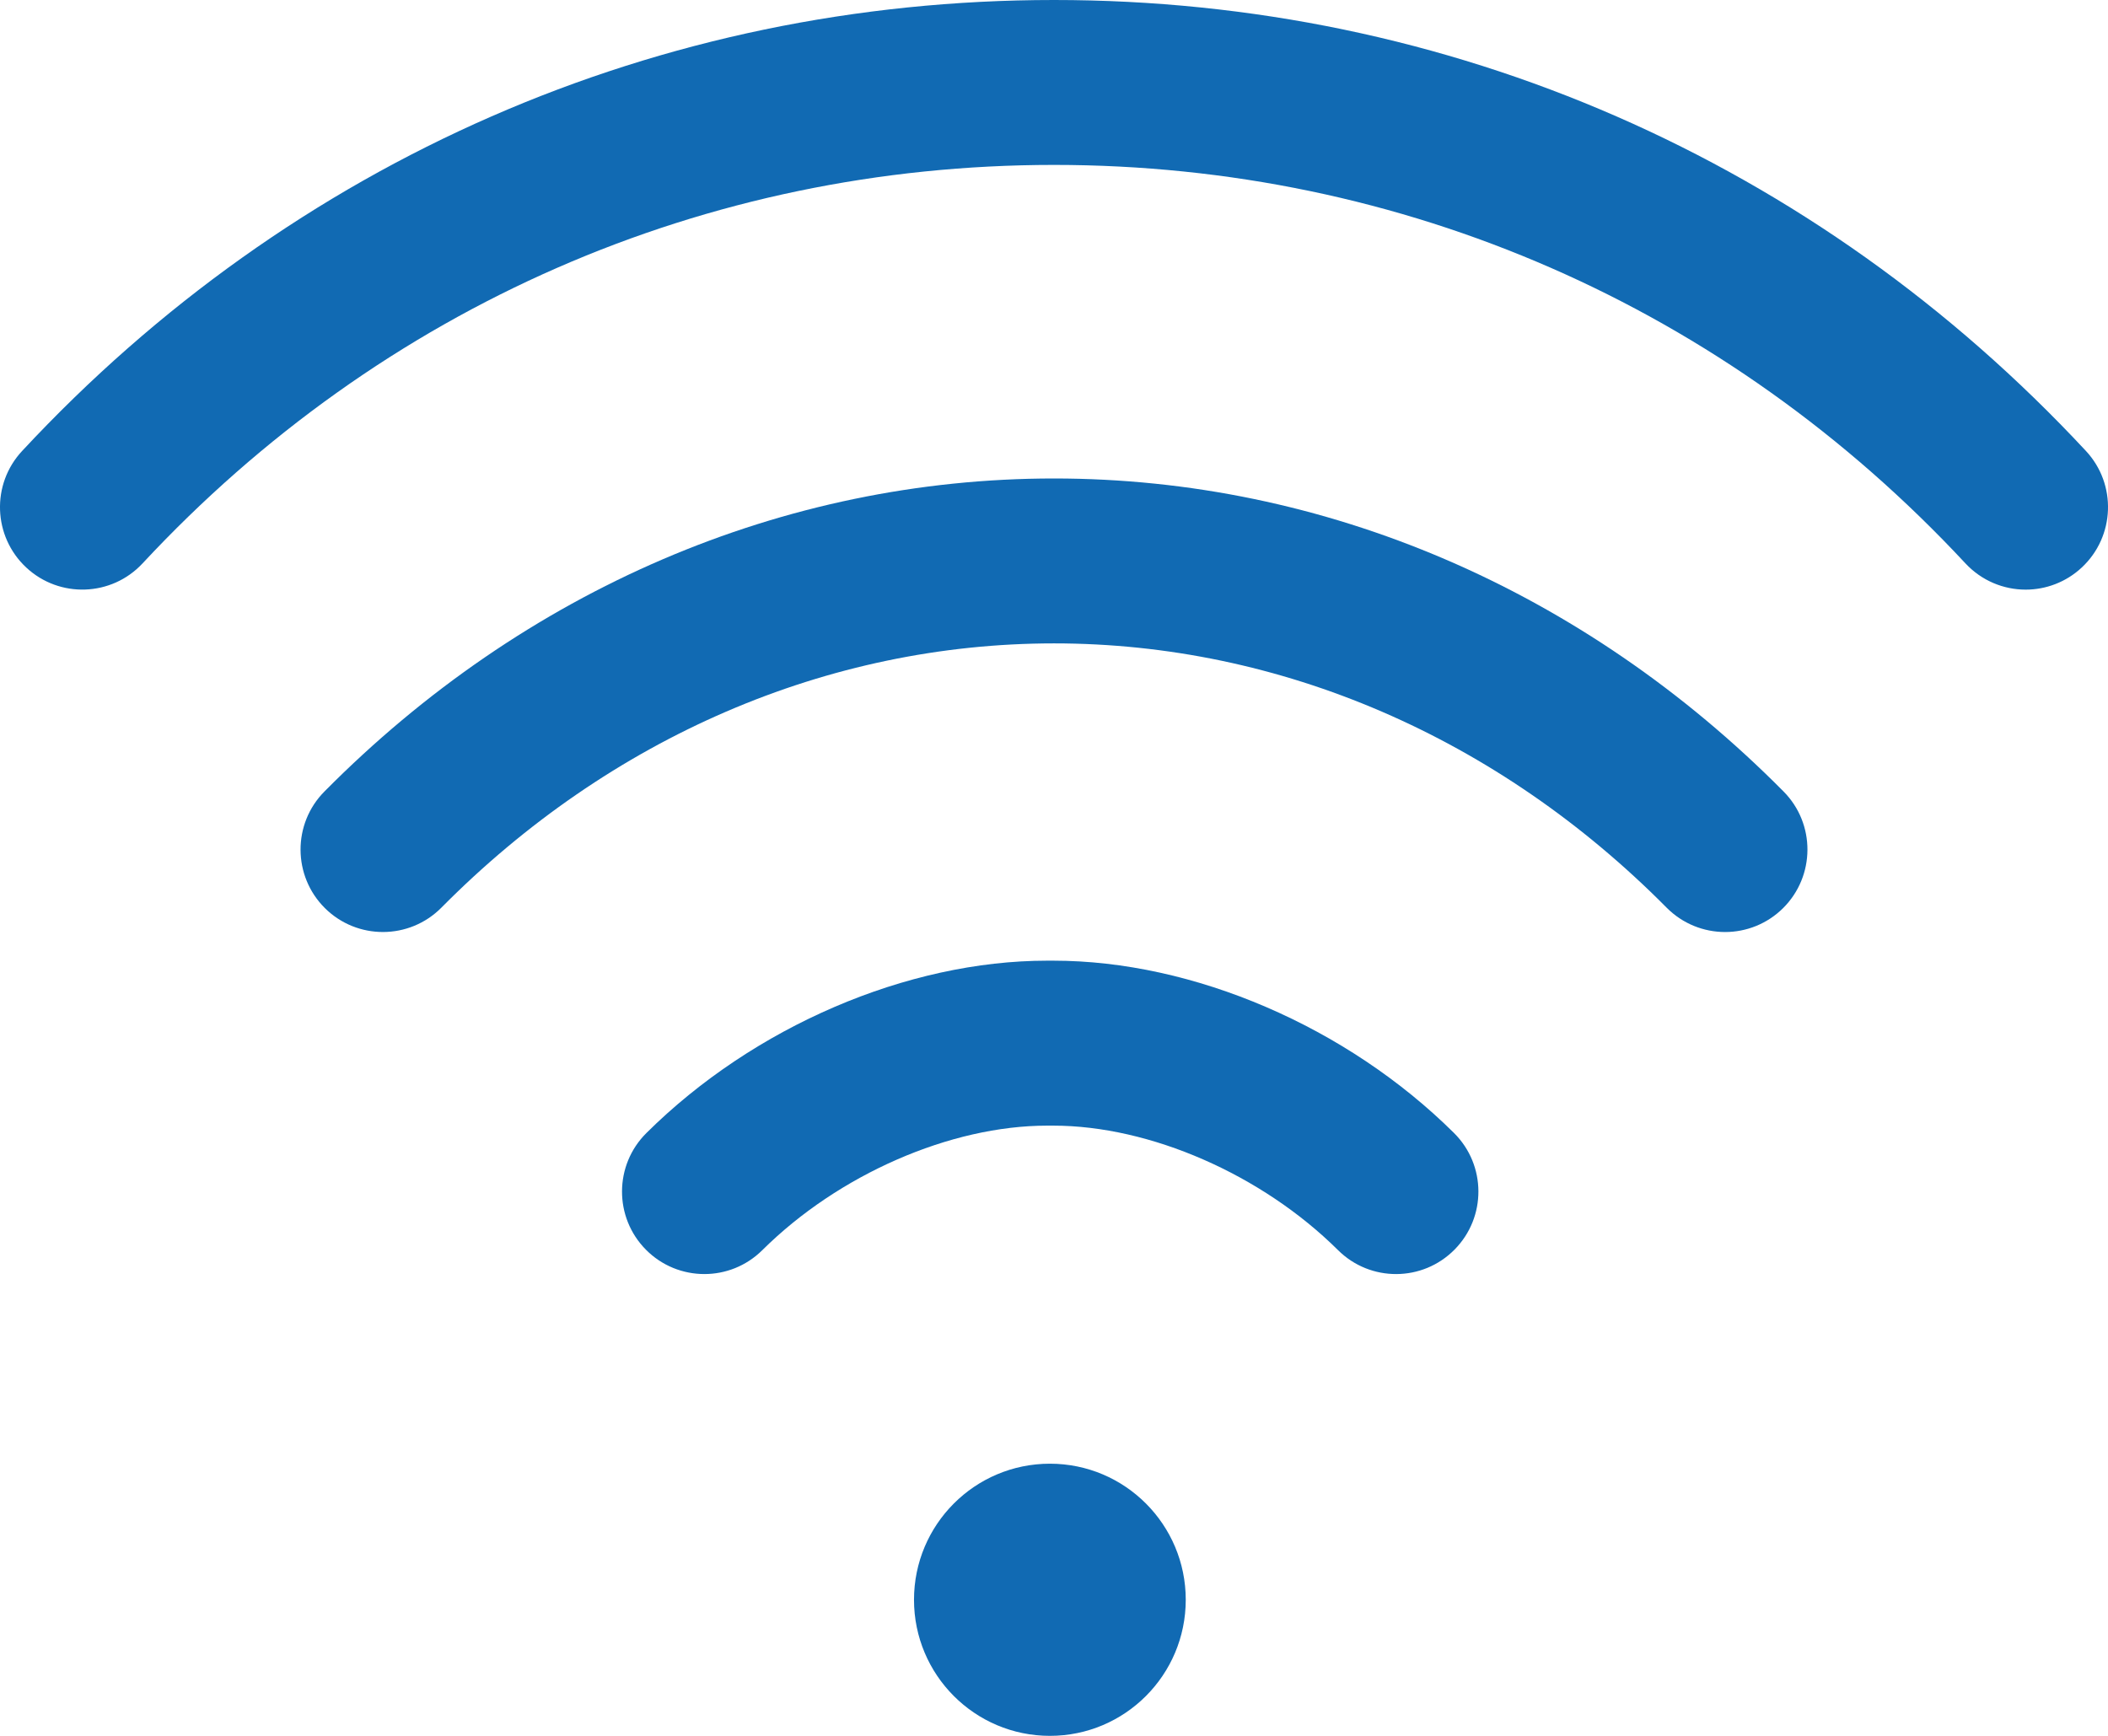
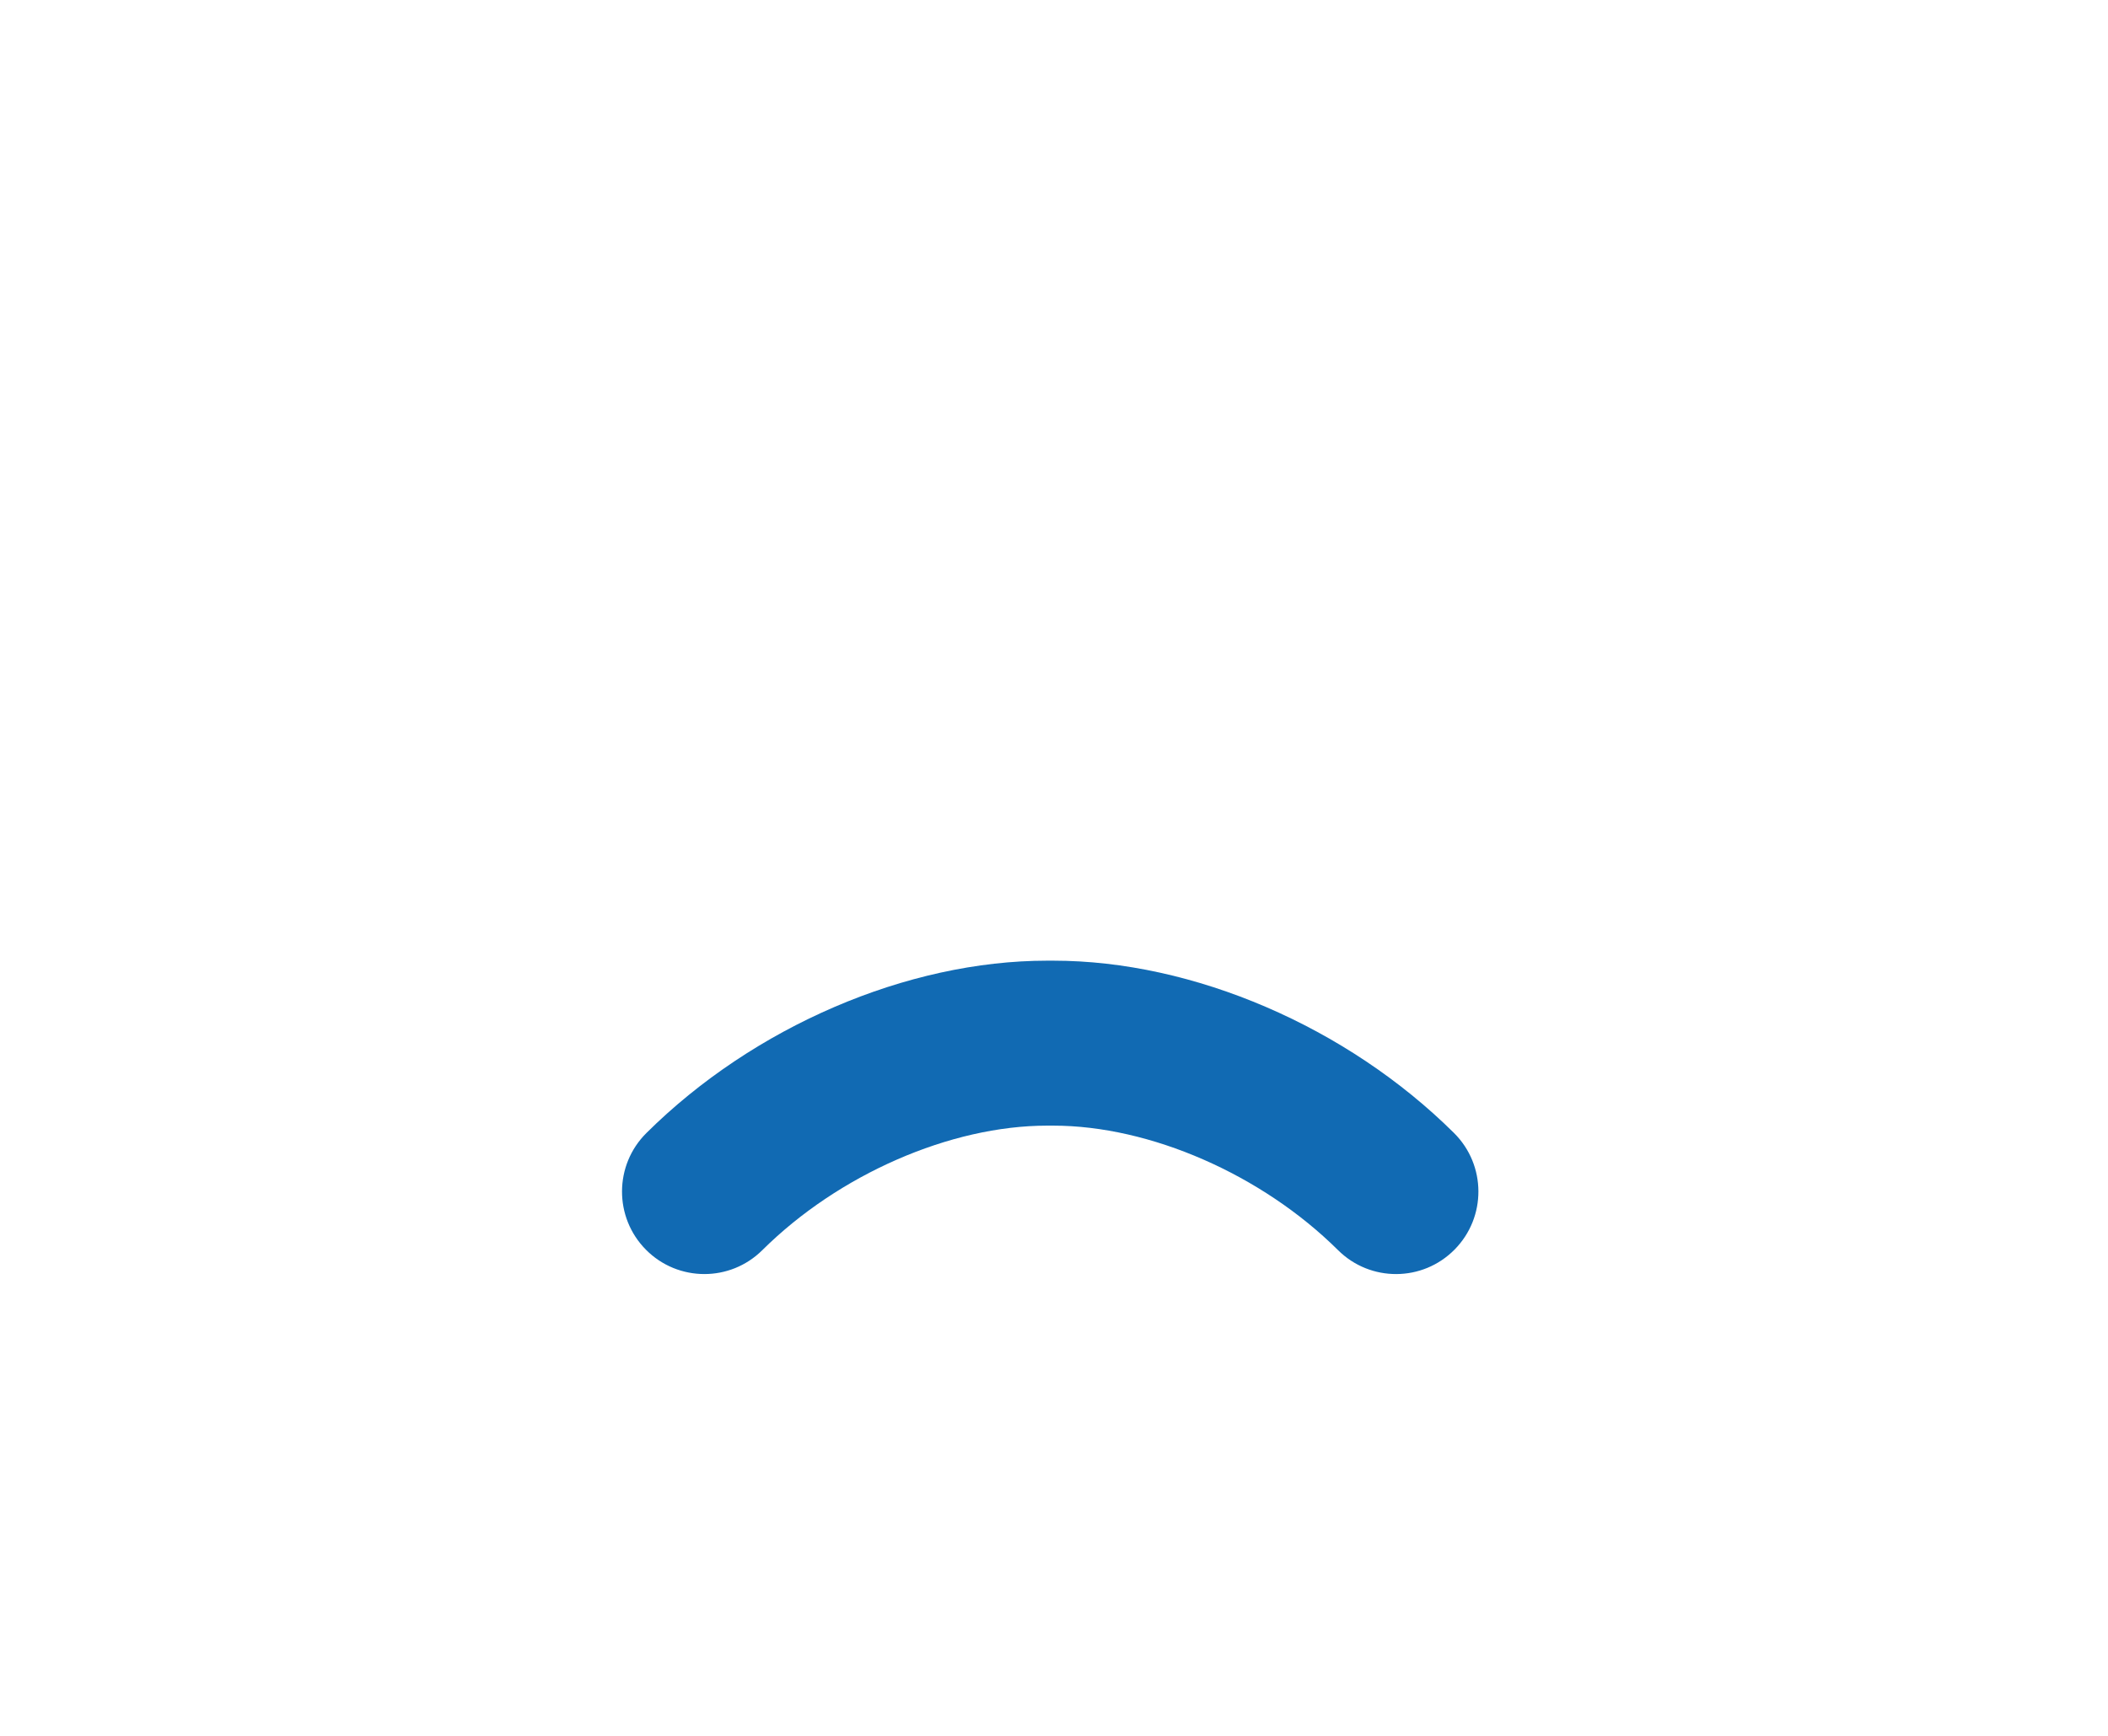
<svg xmlns="http://www.w3.org/2000/svg" width="34" height="28" viewBox="0 0 34 28" fill="none">
-   <path d="M16.934 28C18.144 28 19.125 27.017 19.125 25.805C19.125 24.593 18.144 23.61 16.934 23.61C15.723 23.61 14.742 24.593 14.742 25.805C14.742 27.017 15.723 28 16.934 28Z" fill="#116AB3" />
-   <path d="M33.644 7.274C29.279 2.583 23.368 6.65082e-05 17 0C10.632 6.65082e-05 4.721 2.583 0.357 7.274C-0.144 7.811 -0.114 8.653 0.423 9.154C0.959 9.654 1.8 9.625 2.3 9.087C6.157 4.943 11.377 2.66 17 2.66C22.623 2.66 27.843 4.943 31.7 9.087C31.962 9.368 32.316 9.511 32.672 9.511C32.996 9.511 33.322 9.392 33.577 9.154C34.114 8.653 34.144 7.811 33.644 7.274Z" fill="#116AB3" />
-   <path d="M28.767 12.767C25.54 9.511 21.361 7.718 17 7.718C12.637 7.718 8.458 9.511 5.233 12.767C4.716 13.288 4.72 14.131 5.24 14.648C5.761 15.165 6.602 15.162 7.119 14.641C9.842 11.892 13.351 10.379 17 10.378C20.648 10.378 24.157 11.892 26.881 14.641C27.141 14.903 27.483 15.034 27.824 15.034C28.162 15.034 28.501 14.905 28.76 14.648C29.28 14.13 29.284 13.288 28.767 12.767Z" fill="#116AB3" />
  <path d="M23.452 18.276C21.724 16.561 19.247 15.496 16.988 15.496H16.89C14.631 15.496 12.154 16.561 10.426 18.276C9.905 18.793 9.901 19.635 10.417 20.157C10.677 20.42 11.019 20.551 11.361 20.551C11.698 20.551 12.036 20.423 12.295 20.166C13.525 18.945 15.329 18.157 16.89 18.157H16.988C18.549 18.157 20.352 18.945 21.582 20.166C22.103 20.683 22.944 20.679 23.46 20.157C23.977 19.635 23.973 18.793 23.452 18.276Z" fill="#116AB3" />
</svg>